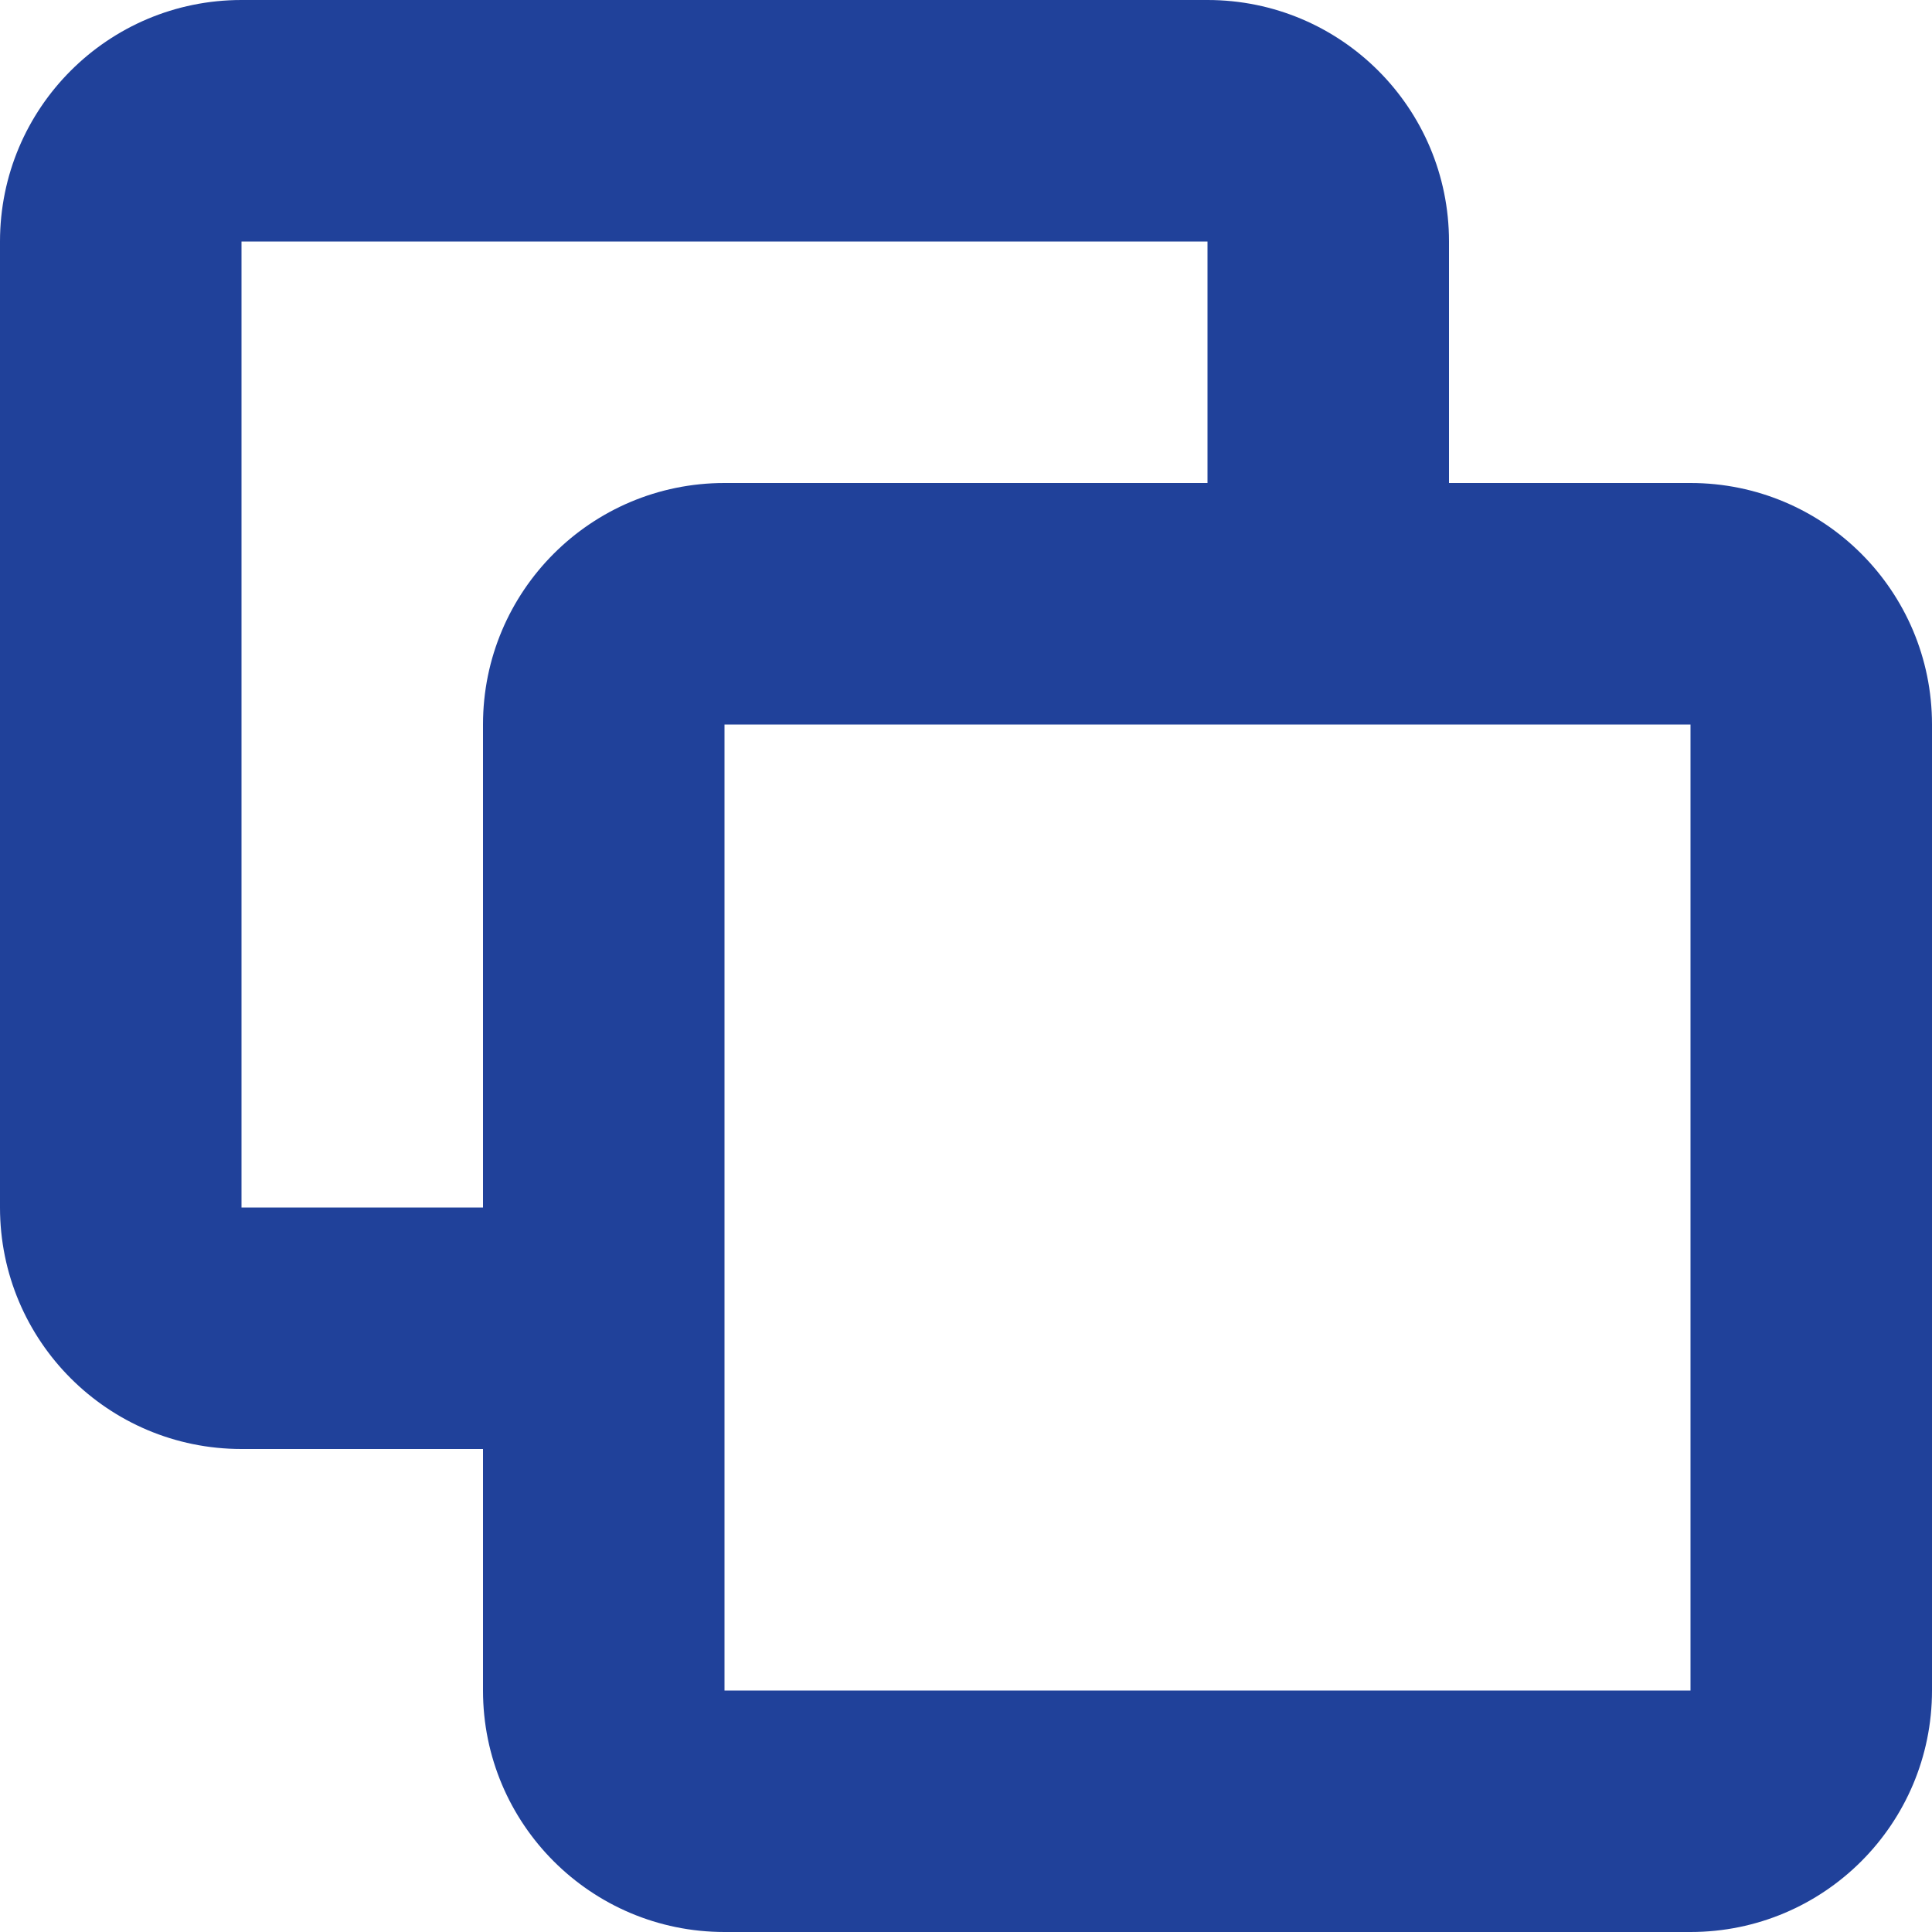
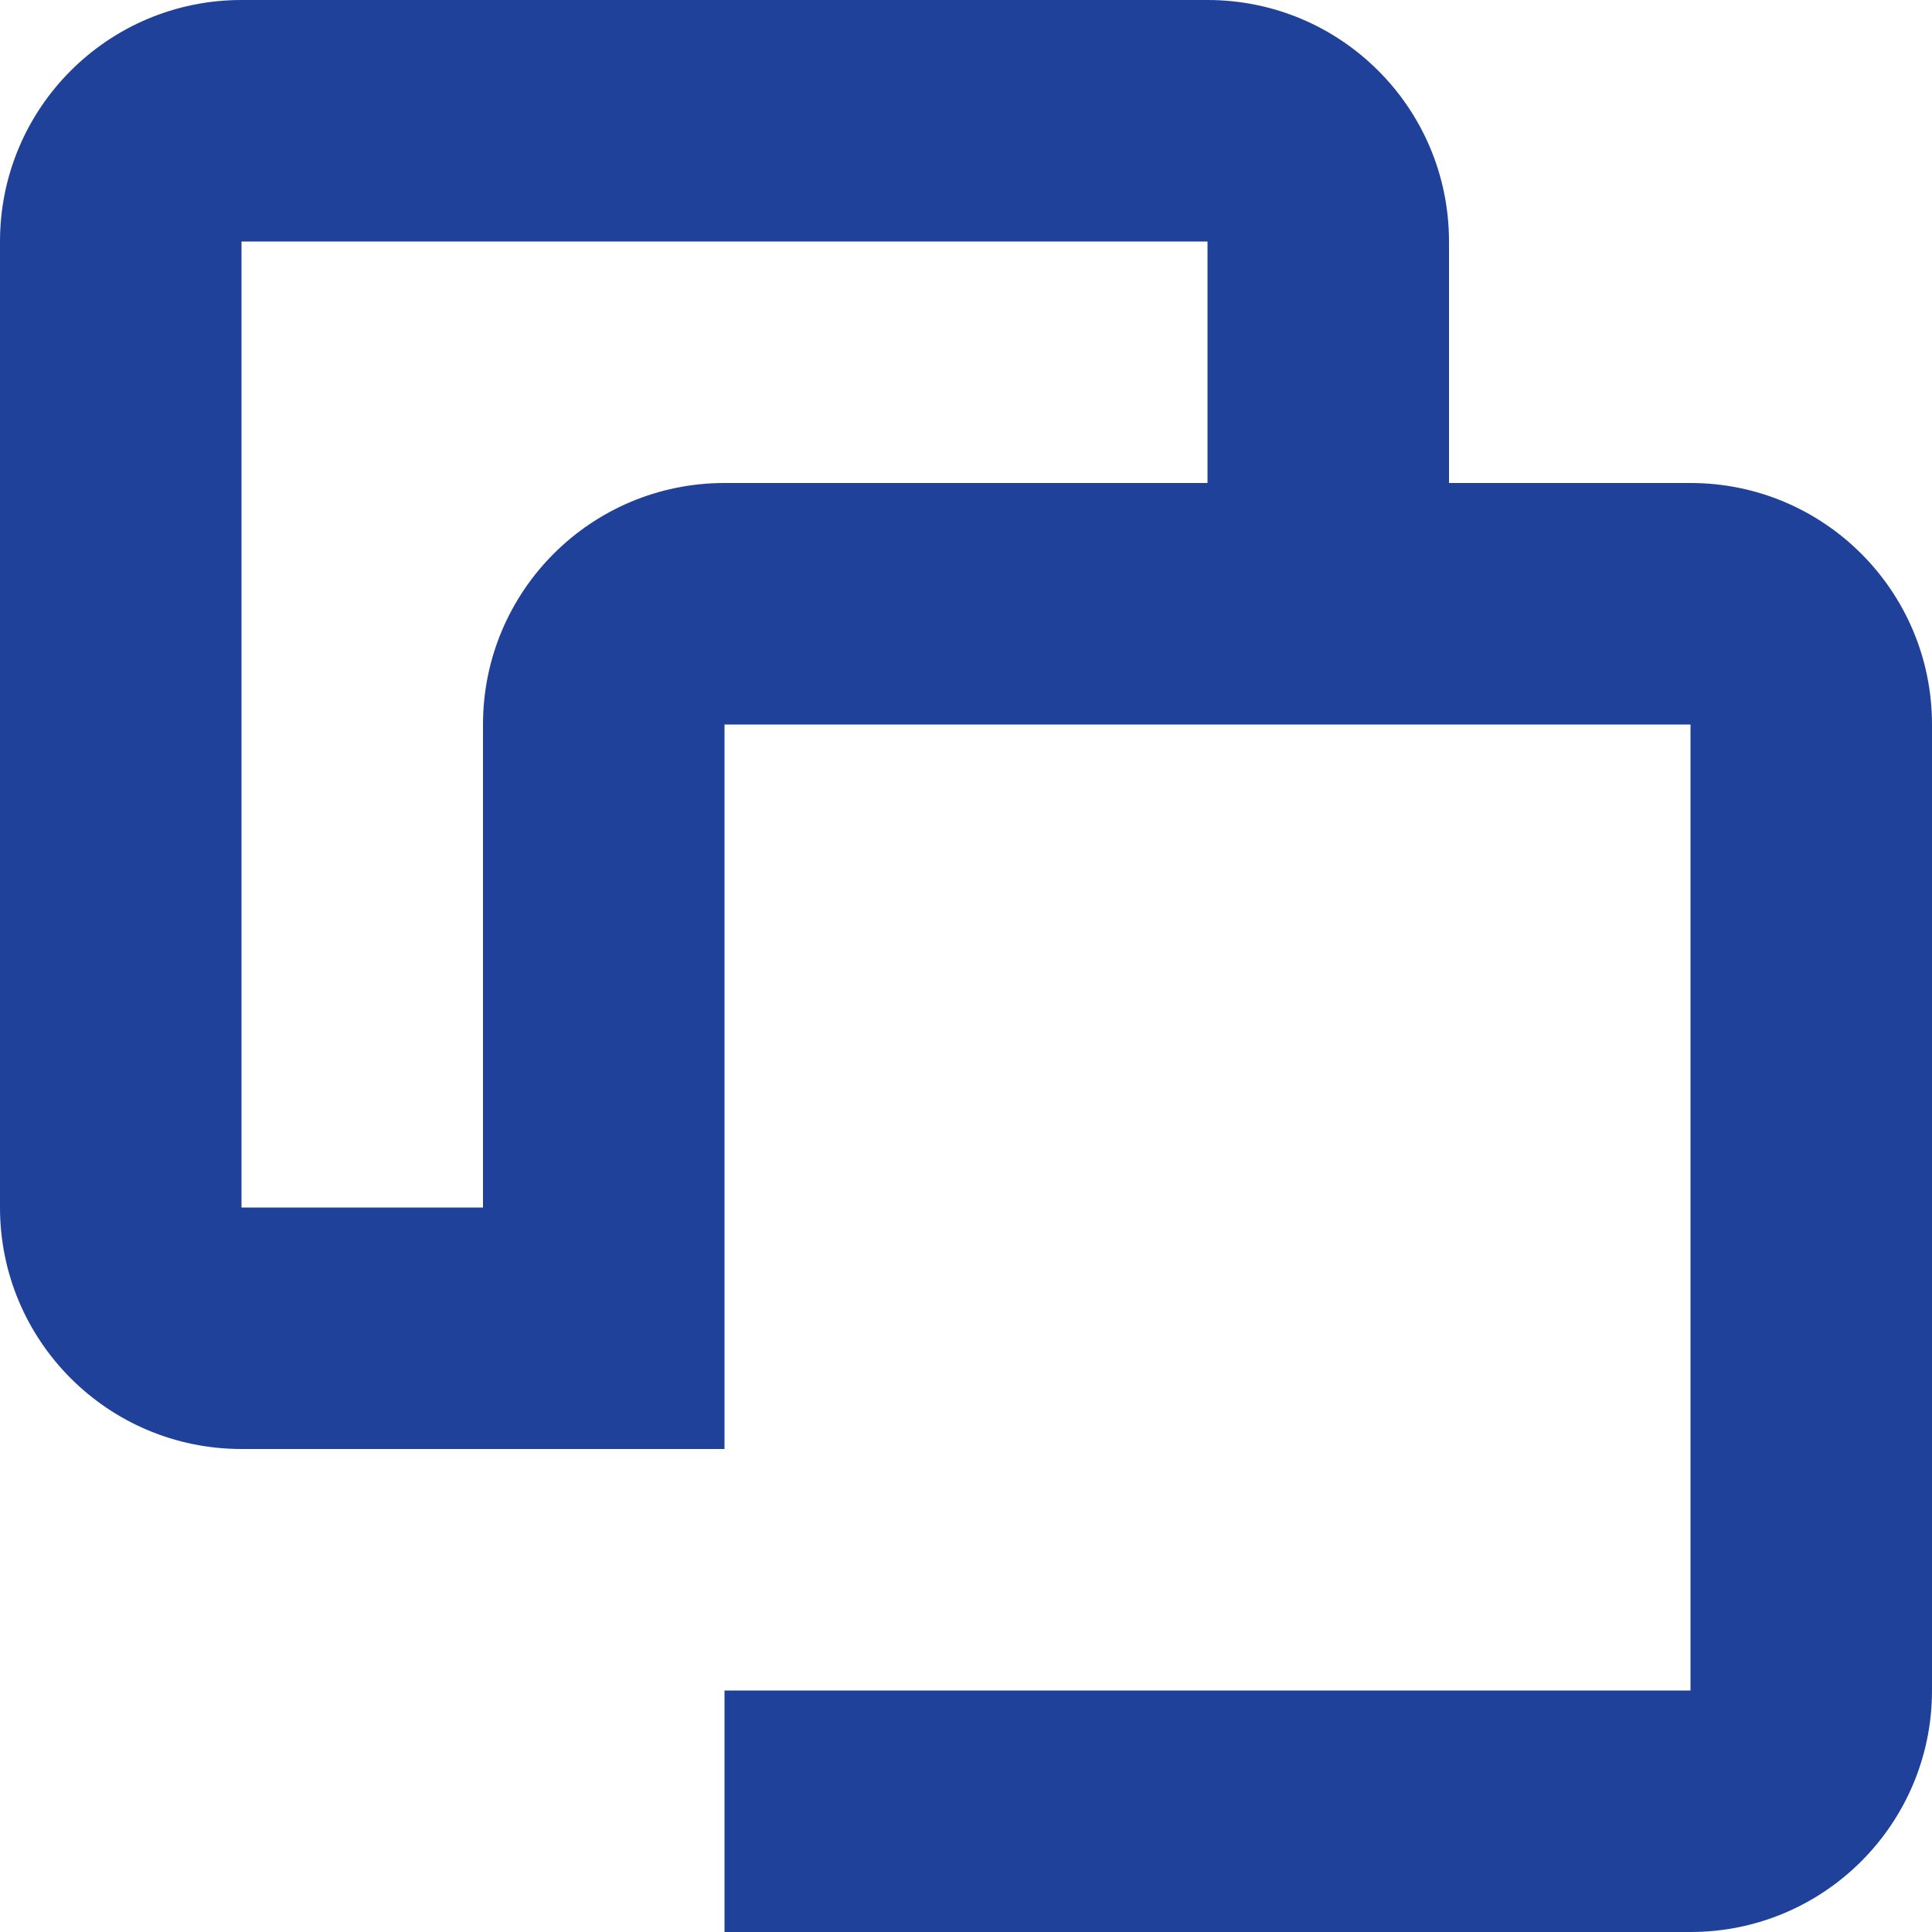
<svg xmlns="http://www.w3.org/2000/svg" width="64px" height="64px" viewBox="0 0 16 16" id="meteor-icon-kit__regular-products-s" fill="none">
  <g id="SVGRepo_bgCarrier" stroke-width="0" />
  <g id="SVGRepo_tracerCarrier" stroke-linecap="round" stroke-linejoin="round" />
  <g id="SVGRepo_iconCarrier">
-     <path fill-rule="evenodd" clip-rule="evenodd" d="M10 4V2H2V10H4V6C4 4.895 4.895 4 6 4H10zM12 4H14C15.105 4 16 4.895 16 6V14C16 15.105 15.105 16 14 16H6C4.895 16 4 15.105 4 14V12H2C0.895 12 0 11.105 0 10V2C0 0.895 0.895 0 2 0H10C11.105 0 12 0.895 12 2V4zM6 6V14H14V6H6z" fill="#20419a" />
+     <path fill-rule="evenodd" clip-rule="evenodd" d="M10 4V2H2V10H4V6C4 4.895 4.895 4 6 4H10zM12 4H14C15.105 4 16 4.895 16 6V14C16 15.105 15.105 16 14 16H6V12H2C0.895 12 0 11.105 0 10V2C0 0.895 0.895 0 2 0H10C11.105 0 12 0.895 12 2V4zM6 6V14H14V6H6z" fill="#20419a" />
  </g>
</svg>